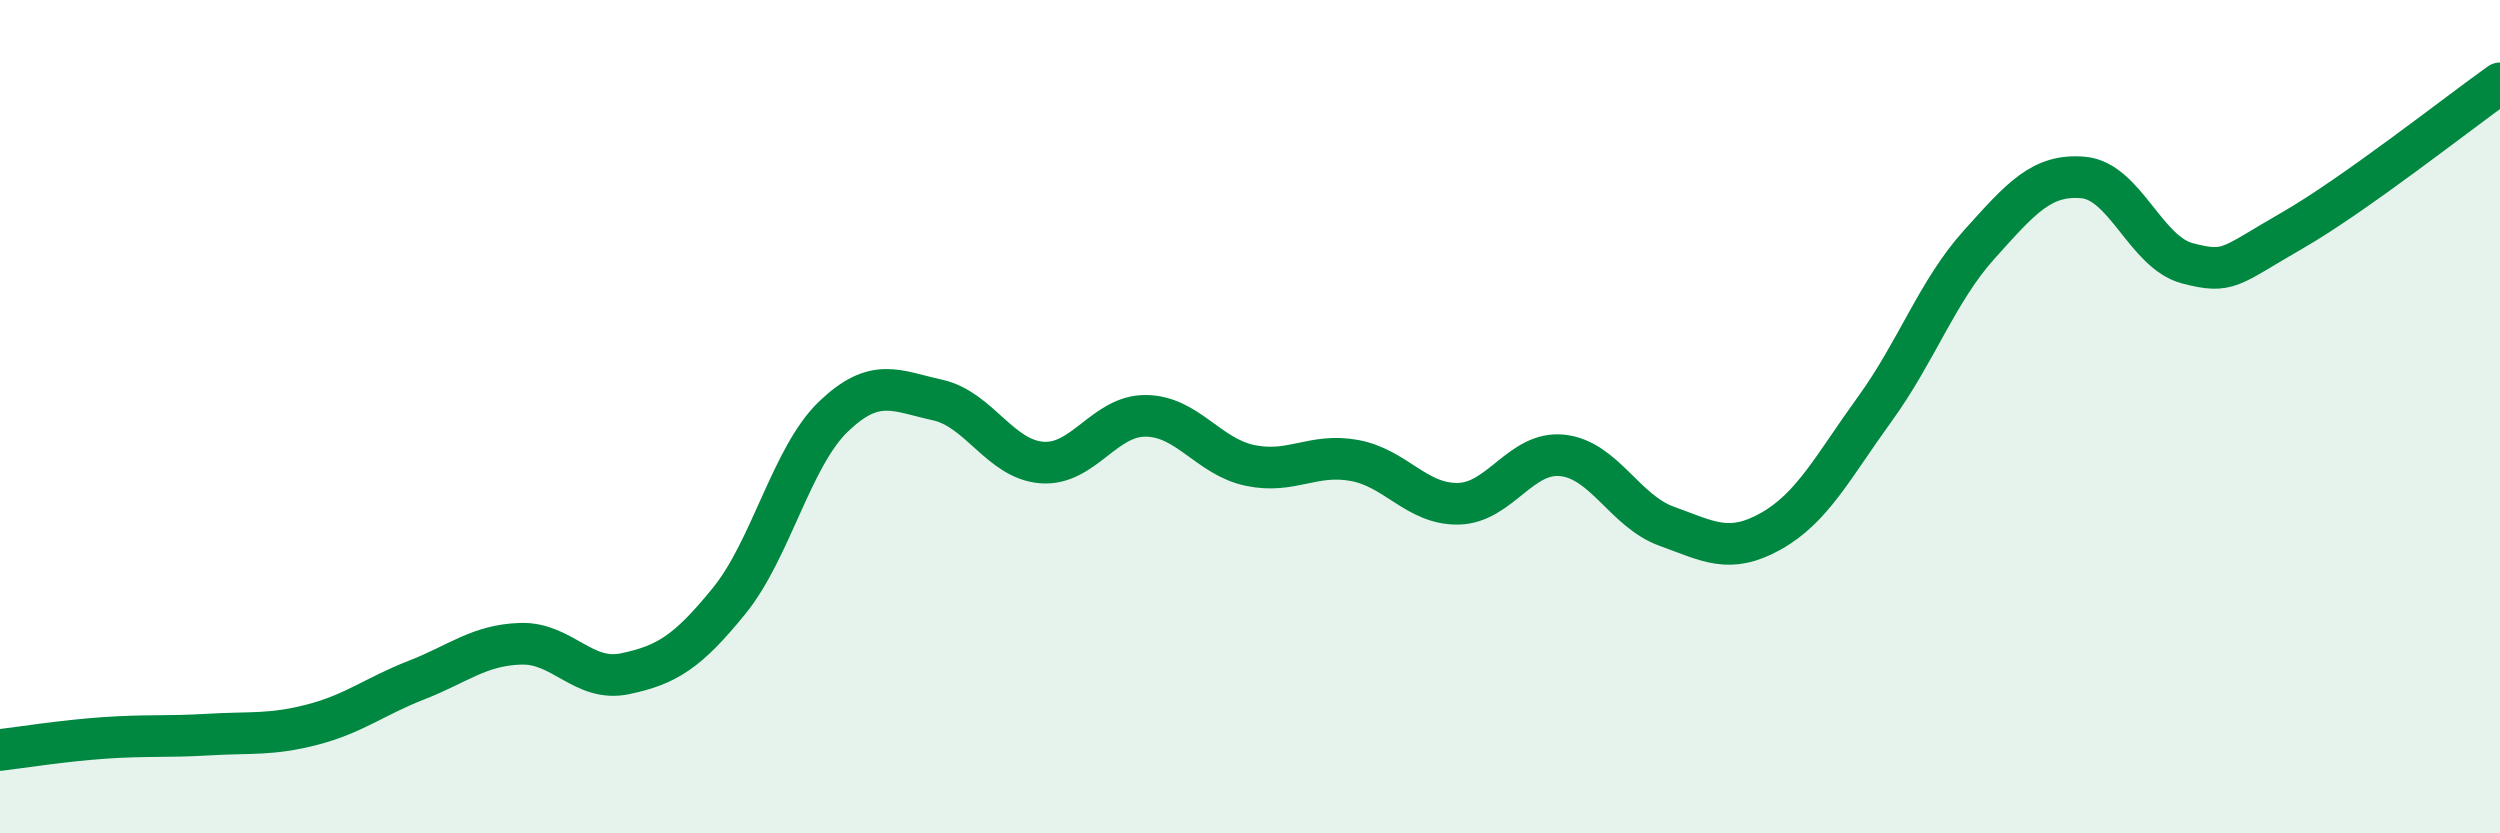
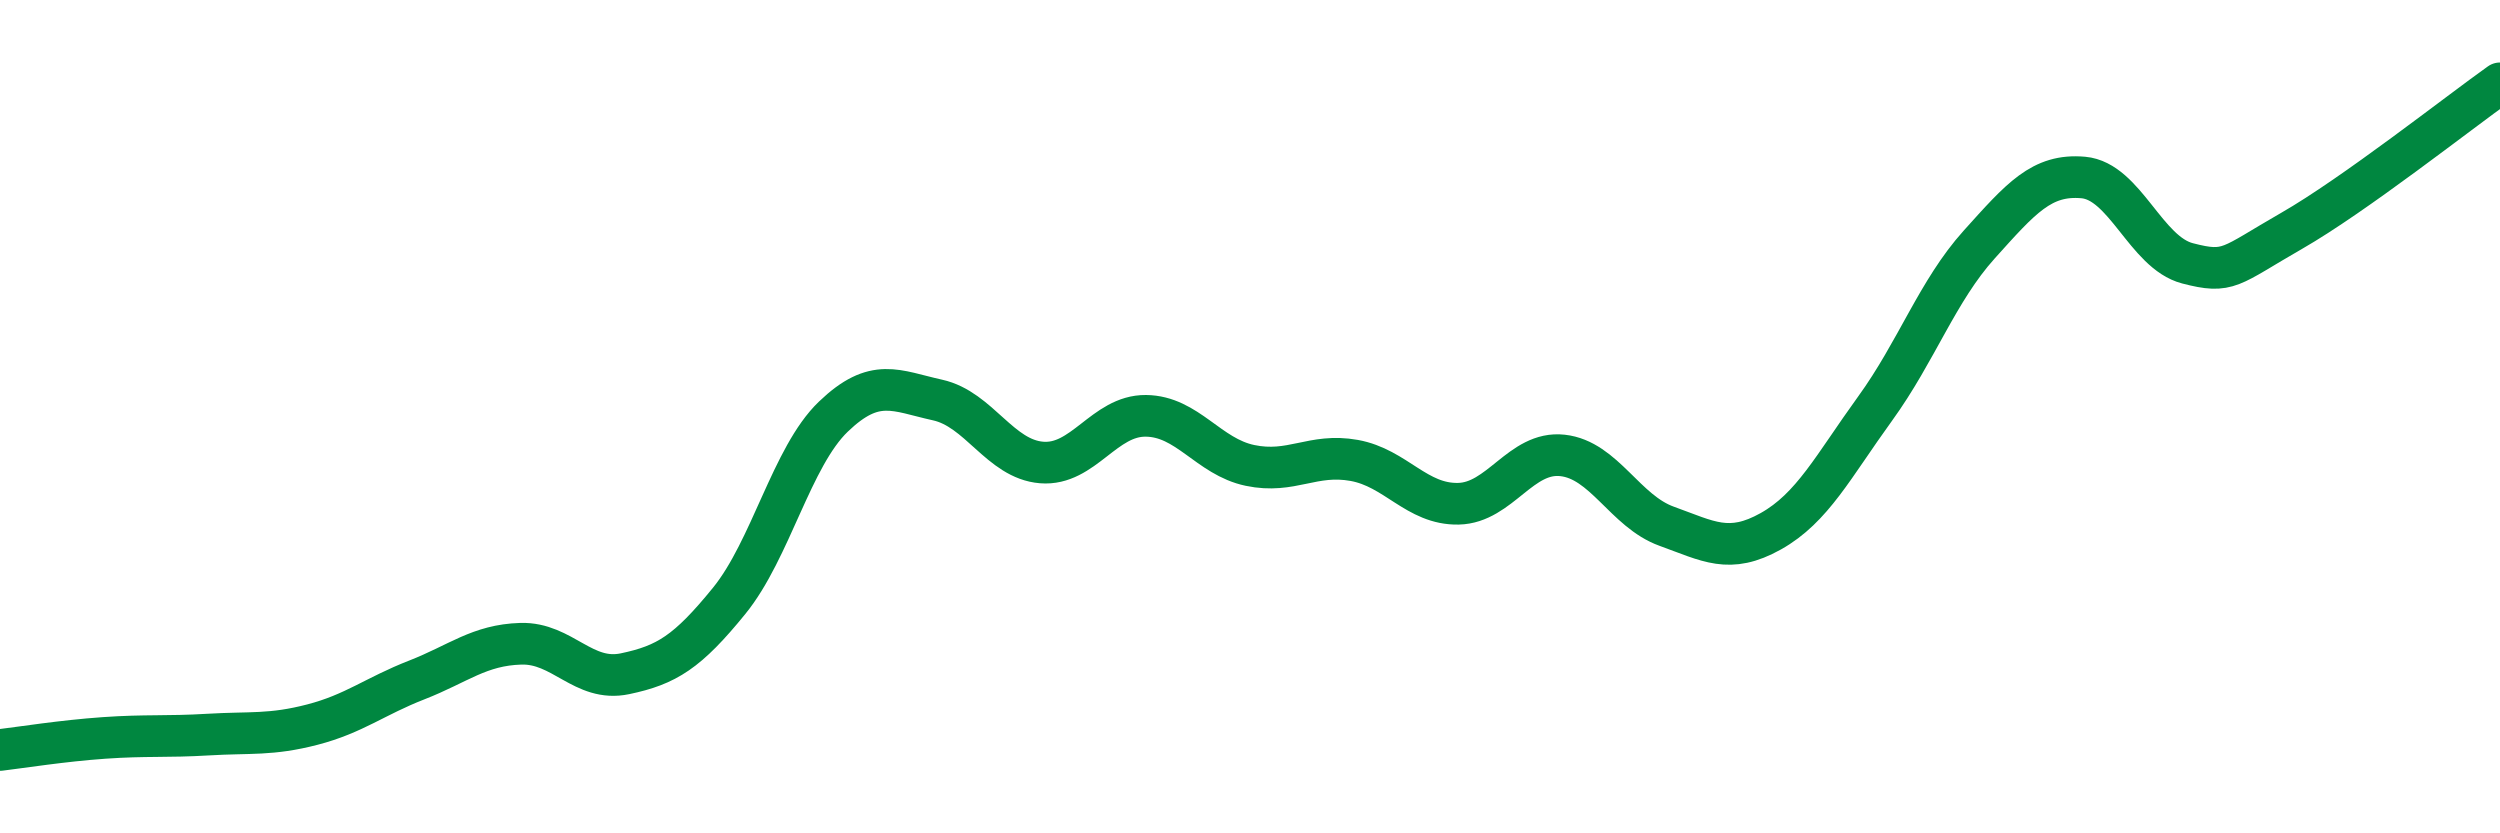
<svg xmlns="http://www.w3.org/2000/svg" width="60" height="20" viewBox="0 0 60 20">
-   <path d="M 0,18 C 0.5,17.94 1.5,17.78 2.5,17.71 C 3.5,17.64 4,17.69 5,17.63 C 6,17.57 6.5,17.65 7.5,17.39 C 8.5,17.13 9,16.71 10,16.32 C 11,15.93 11.5,15.48 12.5,15.45 C 13.5,15.42 14,16.38 15,16.17 C 16,15.96 16.5,15.65 17.5,14.42 C 18.5,13.19 19,10.96 20,10 C 21,9.04 21.5,9.38 22.5,9.6 C 23.5,9.82 24,11.02 25,11.1 C 26,11.18 26.5,9.97 27.5,9.98 C 28.5,9.99 29,10.96 30,11.17 C 31,11.38 31.5,10.87 32.5,11.05 C 33.5,11.23 34,12.11 35,12.09 C 36,12.07 36.5,10.82 37.5,10.93 C 38.5,11.04 39,12.27 40,12.63 C 41,12.99 41.5,13.31 42.5,12.75 C 43.5,12.19 44,11.19 45,9.81 C 46,8.43 46.5,6.98 47.5,5.87 C 48.5,4.76 49,4.17 50,4.26 C 51,4.35 51.5,6.06 52.5,6.32 C 53.5,6.58 53.5,6.4 55,5.54 C 56.5,4.68 59,2.71 60,2L60 20L0 20Z" fill="#008740" opacity="0.1" stroke-linecap="round" stroke-linejoin="round" />
  <path d="M 0,18 C 0.5,17.94 1.5,17.78 2.5,17.71 C 3.5,17.64 4,17.69 5,17.63 C 6,17.57 6.5,17.65 7.5,17.39 C 8.5,17.13 9,16.71 10,16.32 C 11,15.93 11.5,15.48 12.5,15.45 C 13.5,15.42 14,16.38 15,16.17 C 16,15.96 16.5,15.65 17.5,14.42 C 18.5,13.19 19,10.96 20,10 C 21,9.04 21.5,9.38 22.5,9.6 C 23.5,9.82 24,11.02 25,11.1 C 26,11.18 26.5,9.97 27.5,9.98 C 28.5,9.99 29,10.96 30,11.17 C 31,11.38 31.5,10.87 32.5,11.05 C 33.5,11.23 34,12.11 35,12.09 C 36,12.07 36.5,10.82 37.5,10.93 C 38.5,11.04 39,12.27 40,12.63 C 41,12.99 41.5,13.31 42.5,12.75 C 43.5,12.19 44,11.19 45,9.81 C 46,8.43 46.5,6.98 47.5,5.87 C 48.5,4.76 49,4.17 50,4.26 C 51,4.35 51.5,6.06 52.5,6.32 C 53.5,6.58 53.5,6.4 55,5.54 C 56.5,4.68 59,2.71 60,2" stroke="#008740" stroke-width="1" fill="none" stroke-linecap="round" stroke-linejoin="round" />
</svg>